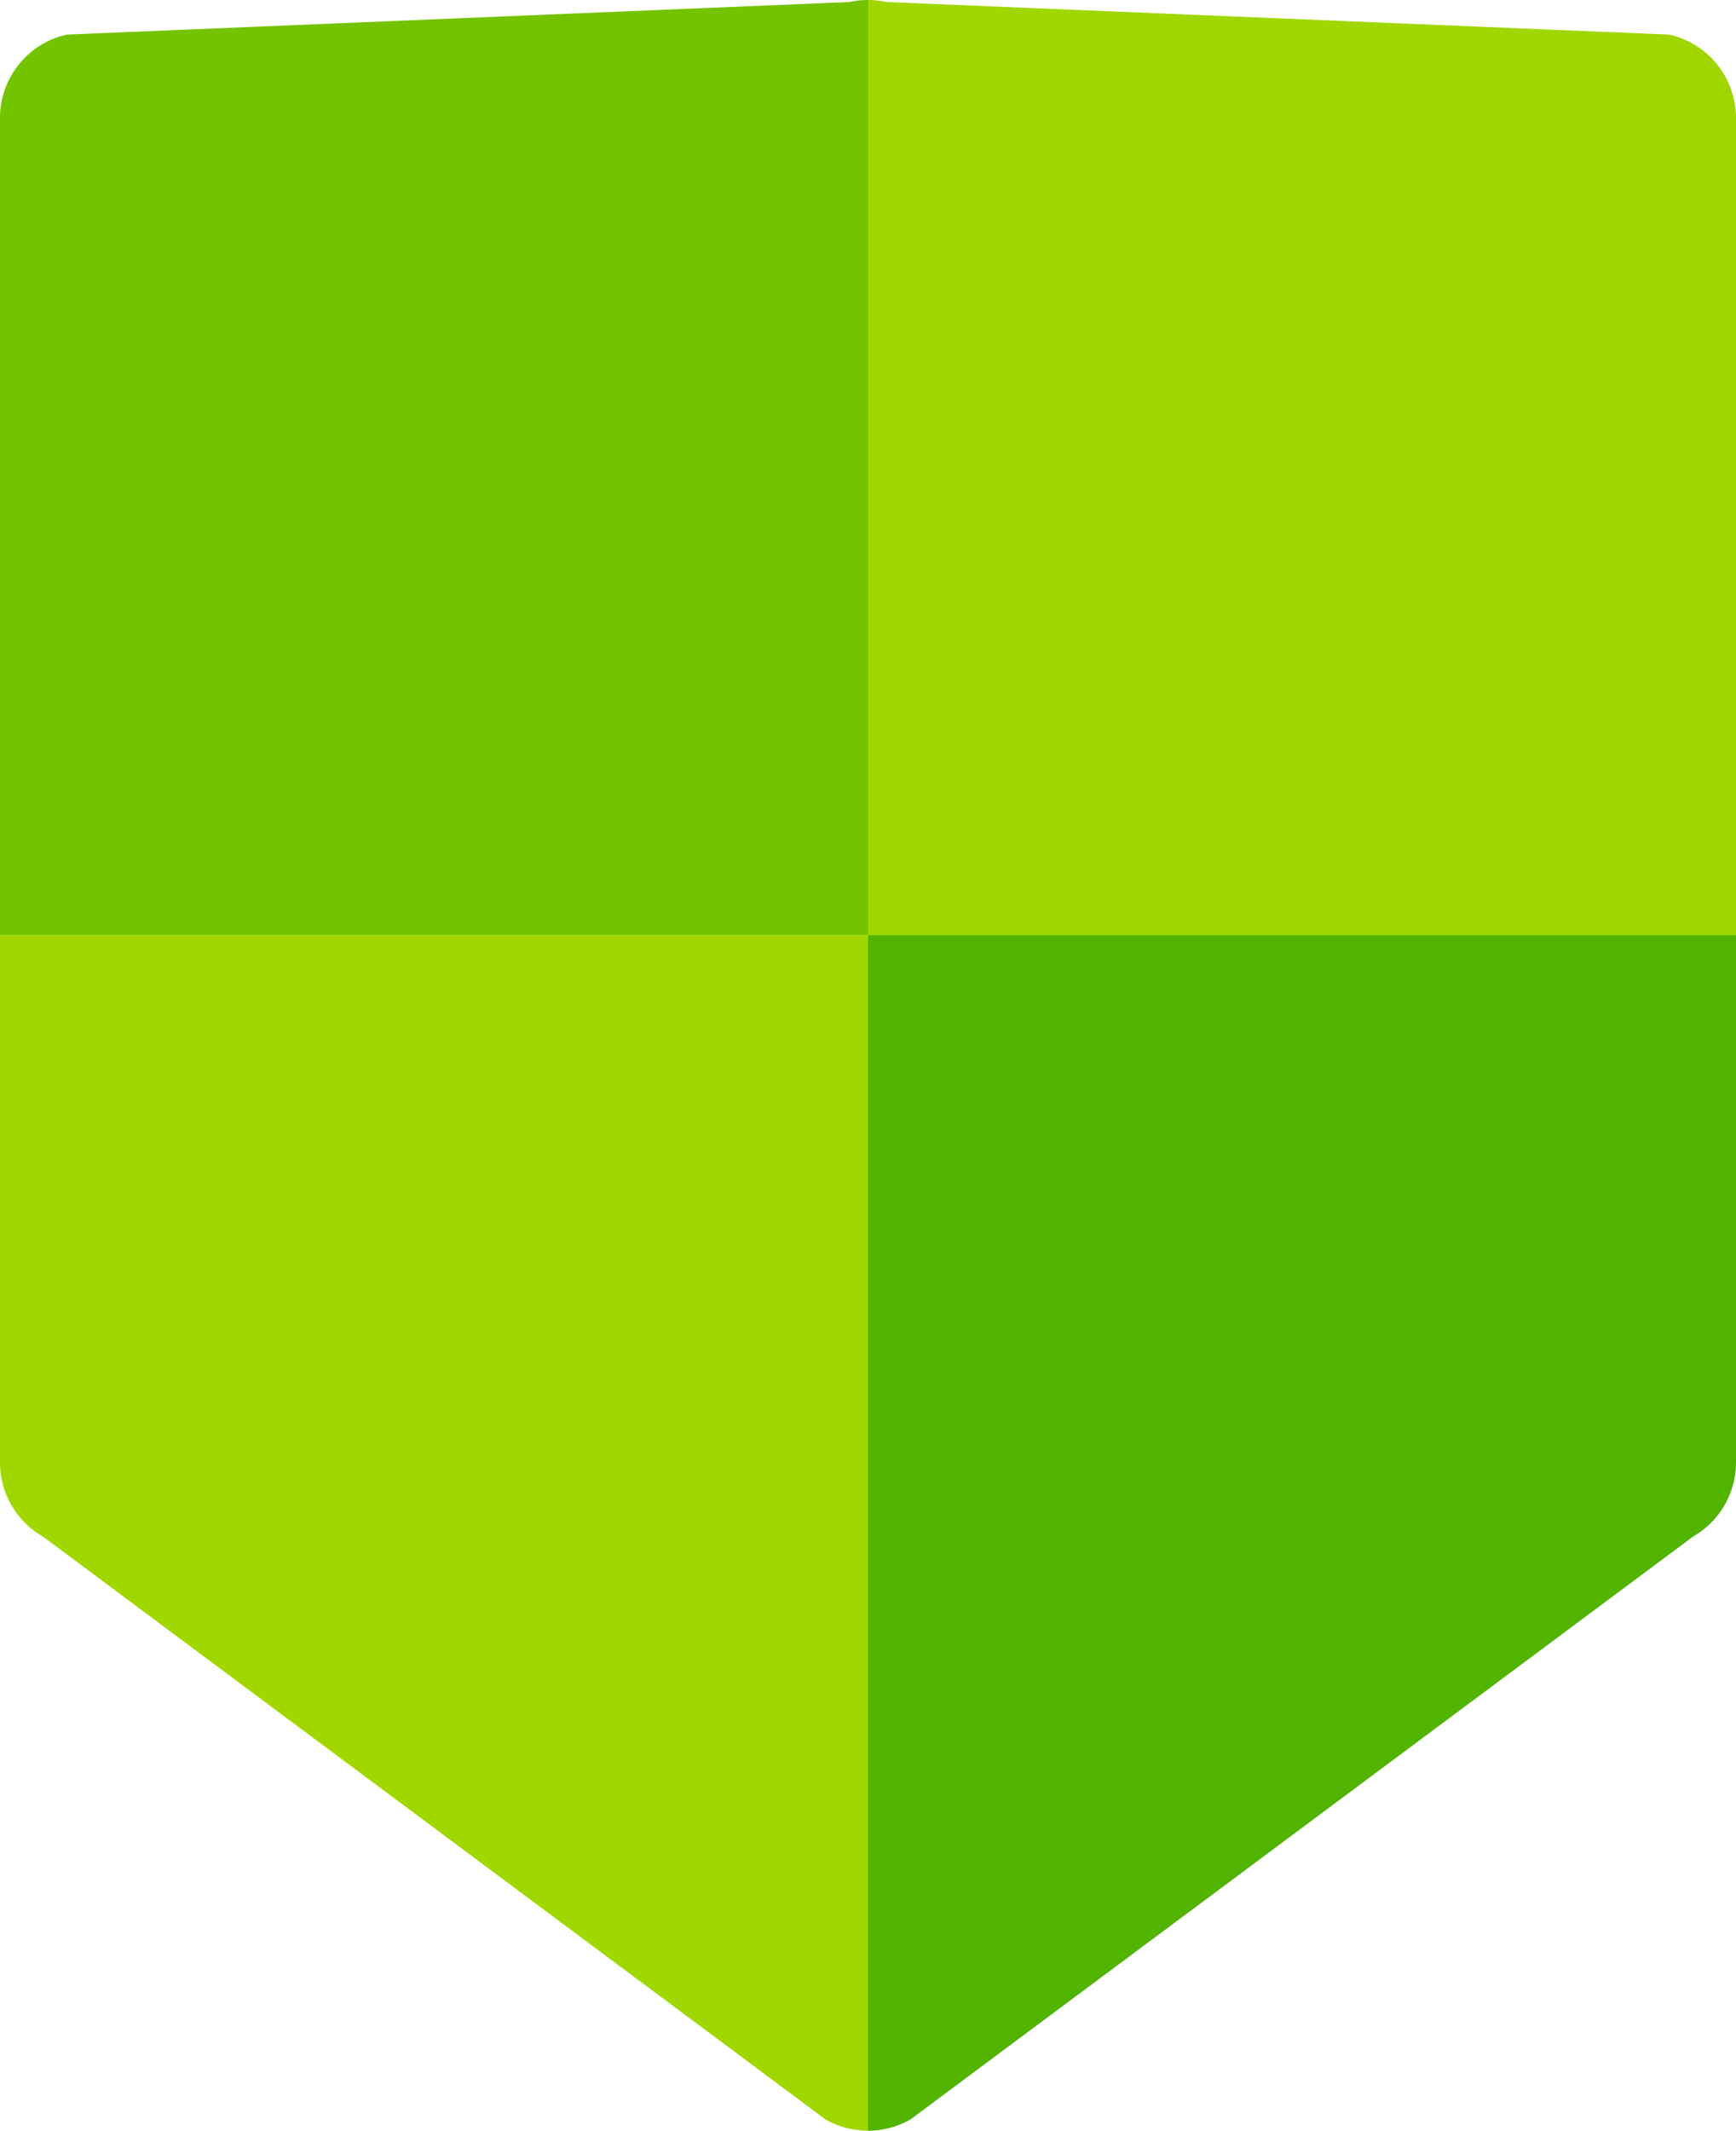
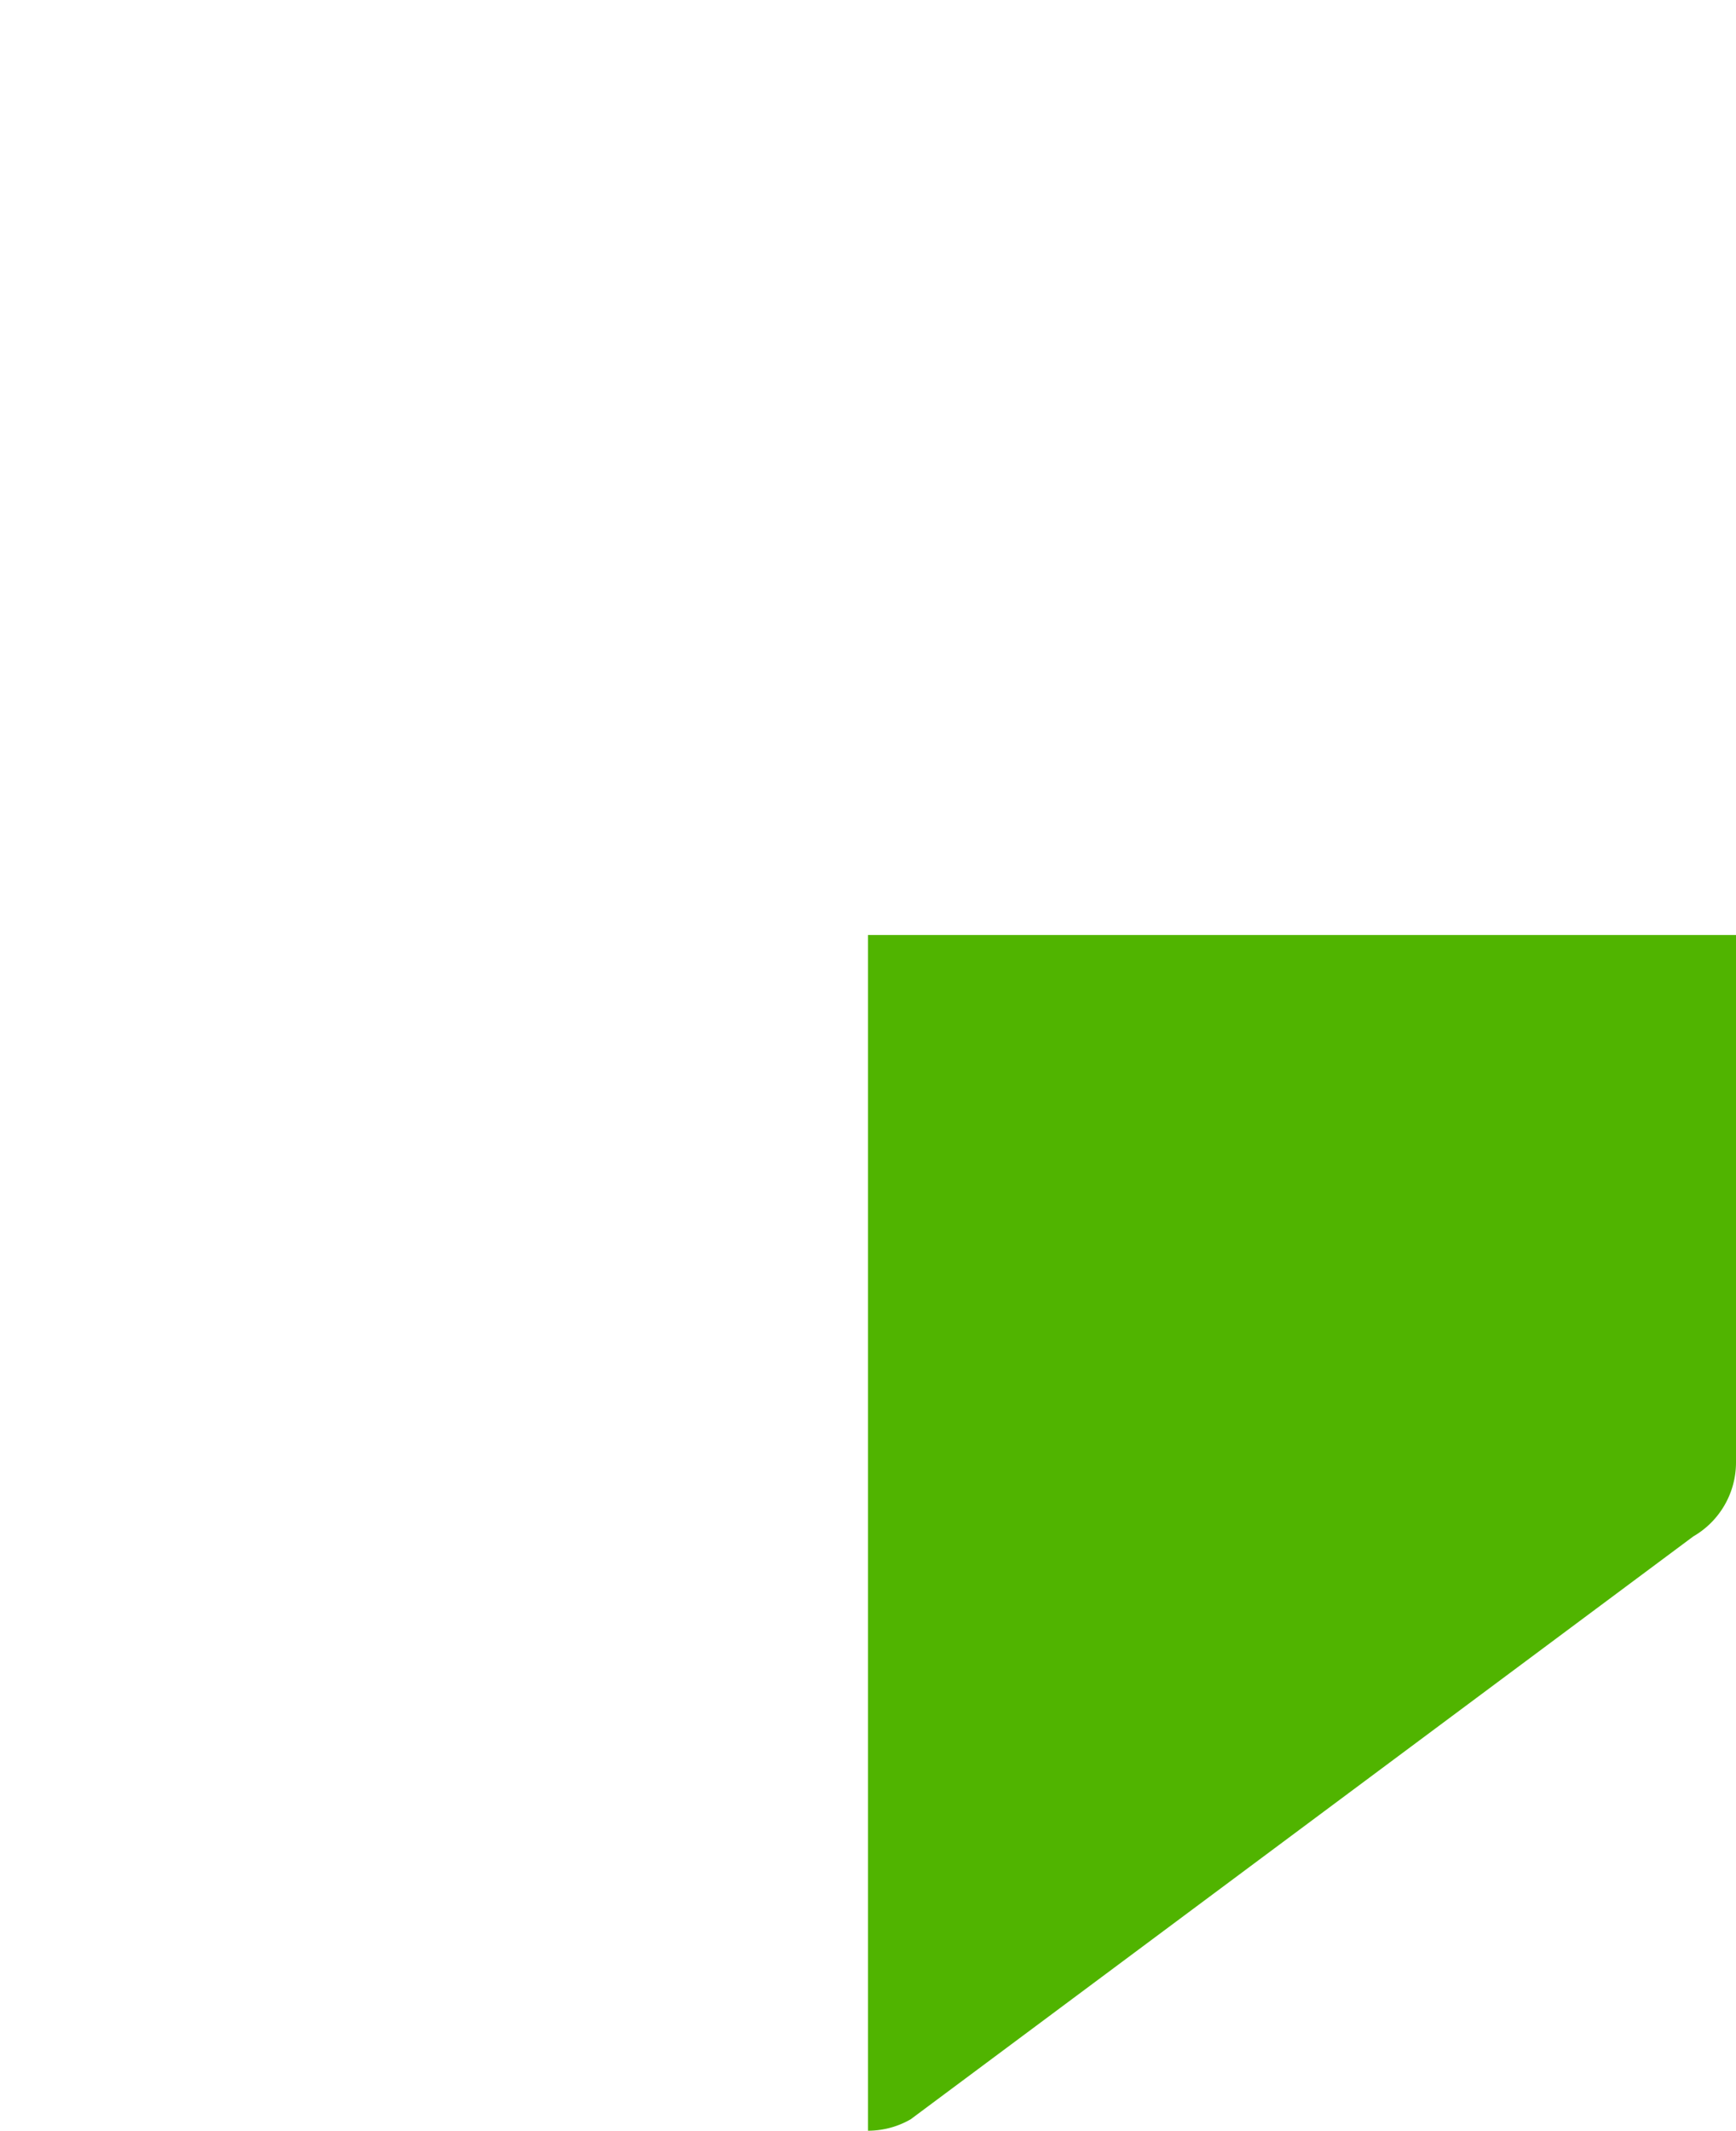
<svg xmlns="http://www.w3.org/2000/svg" id="icons" viewBox="0 0 296.615 363.958">
  <defs>
    <style>.cls-1{fill:#a0d700;}.cls-2{fill:#50b400;}.cls-3{fill:#73c300;}</style>
  </defs>
  <g id="prevent_product_damage">
-     <path class="cls-1" d="M0,159.71v90.095a14.592,14.592,0,0,0,7.296,12.637L141.011,362.004a14.582,14.582,0,0,0,7.296,1.955V159.71Z" />
    <path class="cls-2" d="M148.307,159.71V363.958a14.583,14.583,0,0,0,7.296-1.955L289.319,262.442a14.592,14.592,0,0,0,7.296-12.637V159.71Z" />
-     <path class="cls-1" d="M296.615,159.71V20.151A14.592,14.592,0,0,0,285.181,5.906L151.465.346A14.592,14.592,0,0,0,148.307,0V159.71Z" />
-     <path class="cls-3" d="M148.307,159.71V0a14.592,14.592,0,0,0-3.158.346L11.434,5.906A14.592,14.592,0,0,0,0,20.151V159.71Z" />
  </g>
</svg>